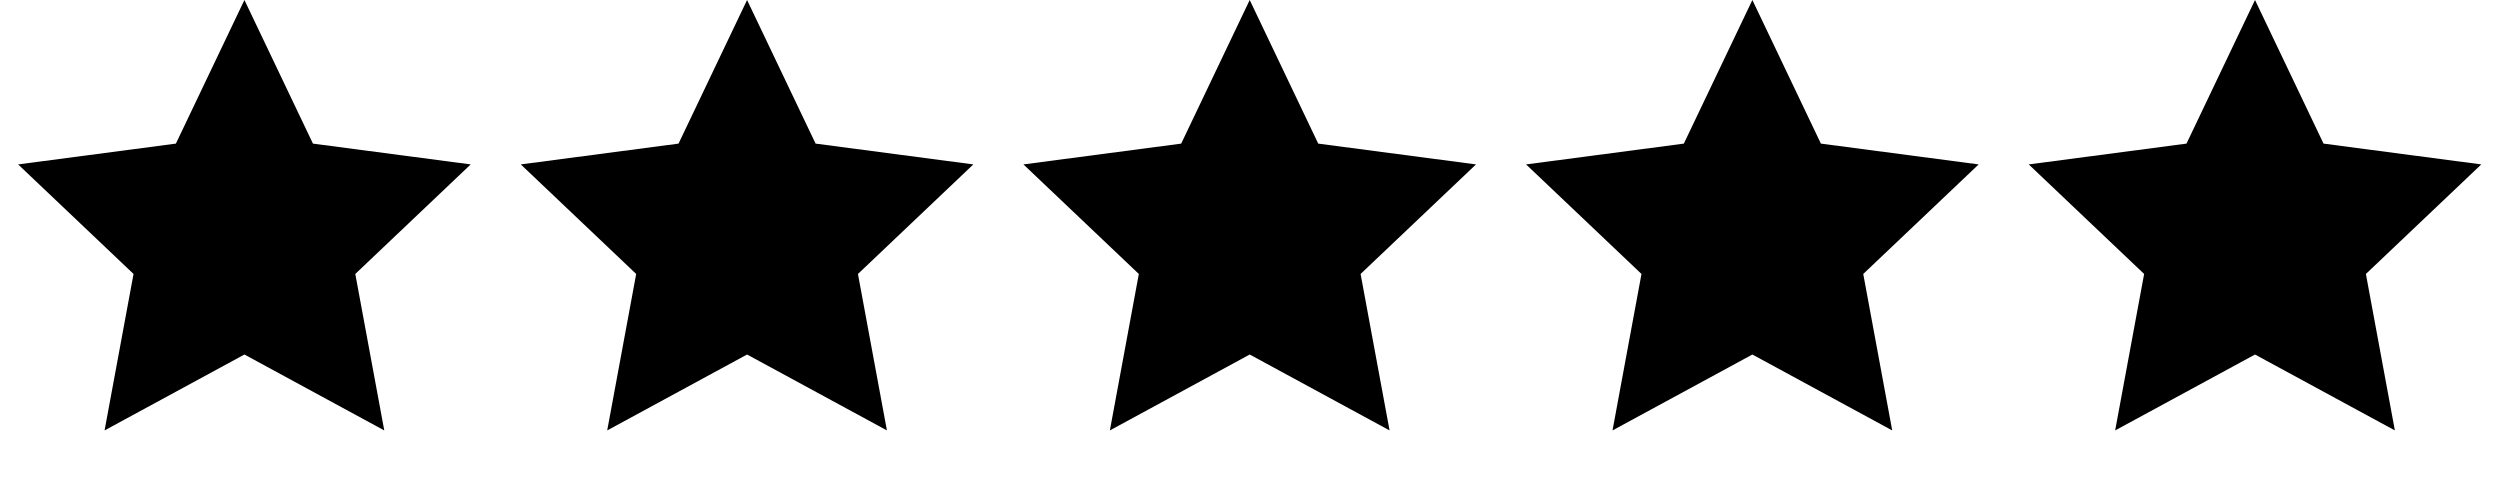
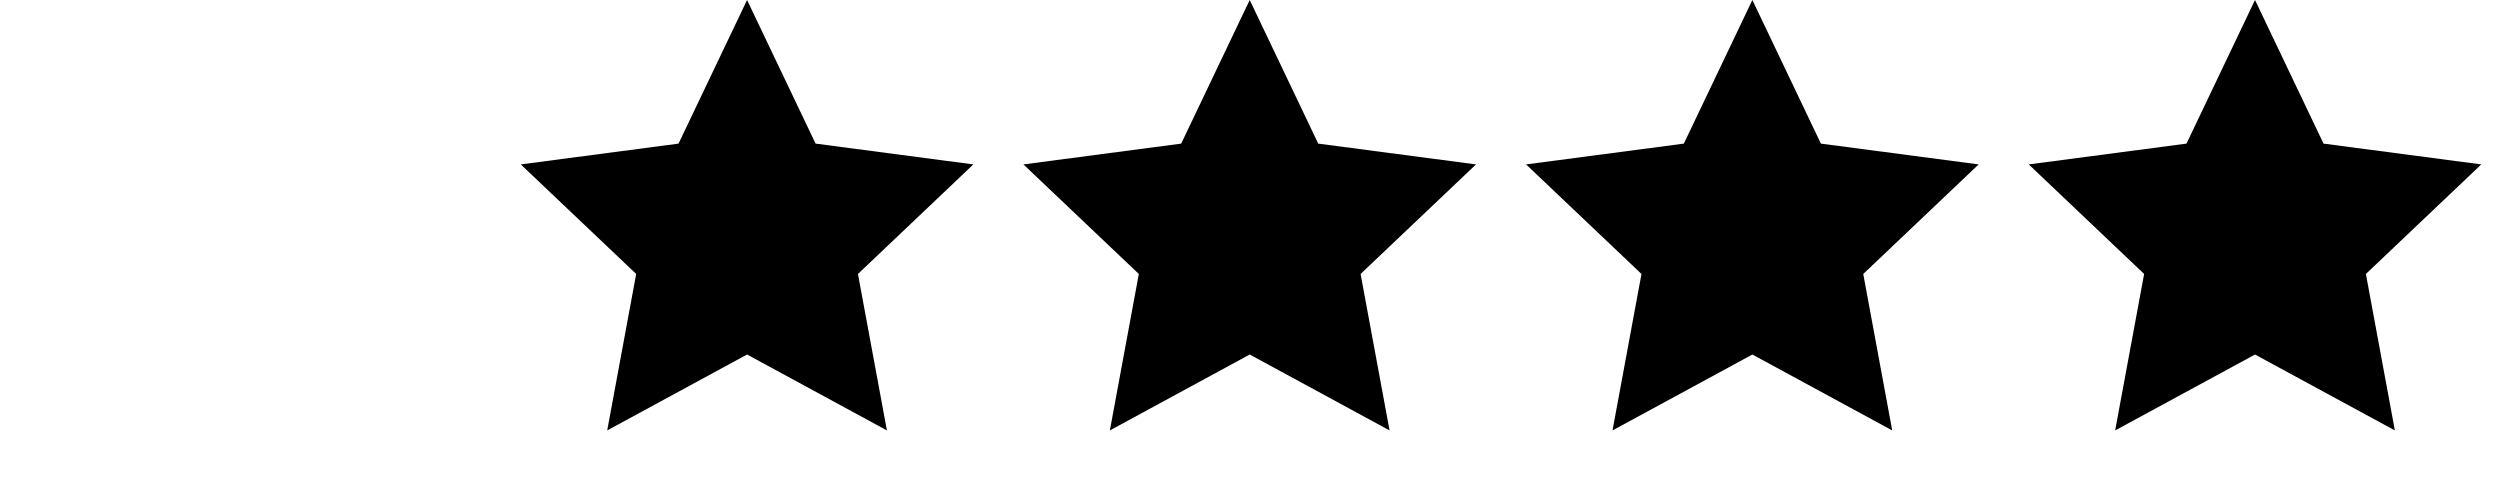
<svg xmlns="http://www.w3.org/2000/svg" fill="none" viewBox="0 0 207 40" height="40" width="207">
-   <path fill="black" d="M20.238 0L25.912 11.891L38.974 13.613L29.418 22.684L31.817 35.639L20.238 29.354L8.658 35.639L11.057 22.684L1.501 13.613L14.563 11.891L20.238 0Z" />
  <path fill="black" d="M61.857 0L67.531 11.891L80.593 13.613L71.038 22.684L73.437 35.639L61.857 29.354L50.277 35.639L52.676 22.684L43.12 13.613L56.183 11.891L61.857 0Z" />
  <path fill="black" d="M103.476 0L109.15 11.891L122.213 13.613L112.657 22.684L115.056 35.639L103.476 29.354L91.897 35.639L94.295 22.684L84.74 13.613L97.802 11.891L103.476 0Z" />
  <path fill="black" d="M145.096 0L150.77 11.891L163.832 13.613L154.277 22.684L156.675 35.639L145.096 29.354L133.516 35.639L135.915 22.684L126.359 13.613L139.422 11.891L145.096 0Z" />
  <path fill="black" d="M186.715 0L192.389 11.891L205.451 13.613L195.896 22.684L198.295 35.639L186.715 29.354L175.135 35.639L177.534 22.684L167.979 13.613L181.041 11.891L186.715 0Z" />
</svg>